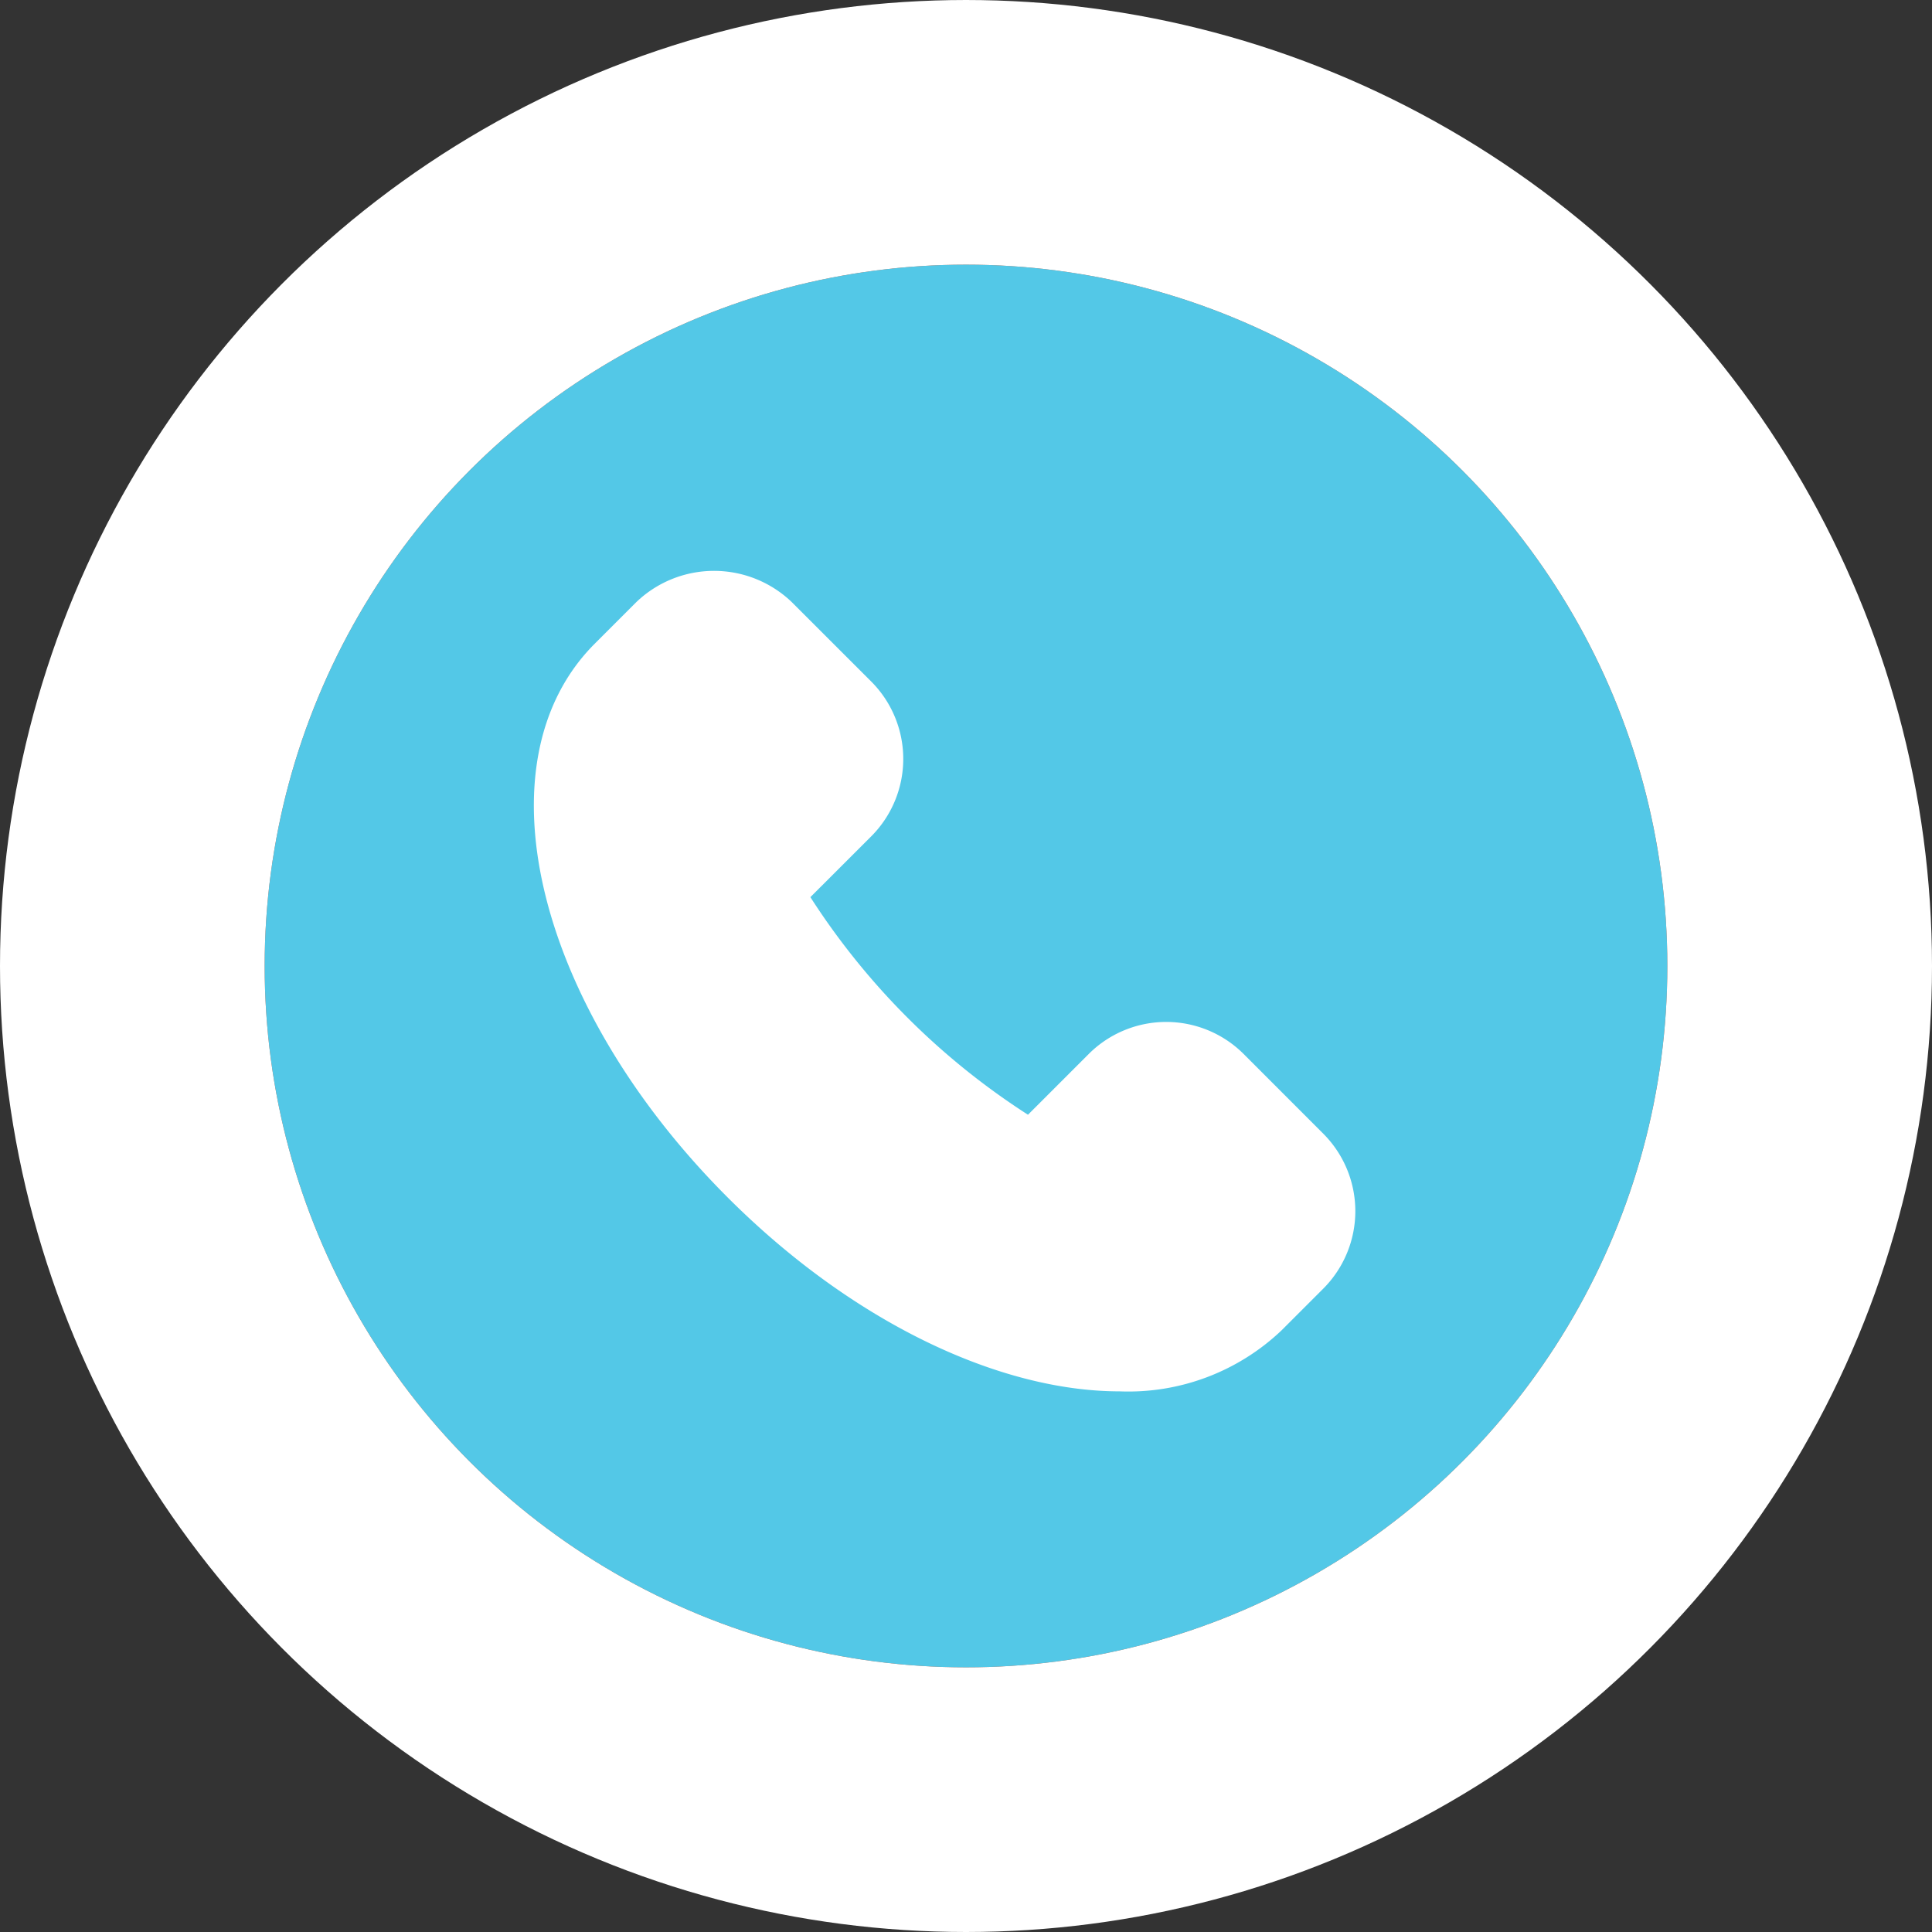
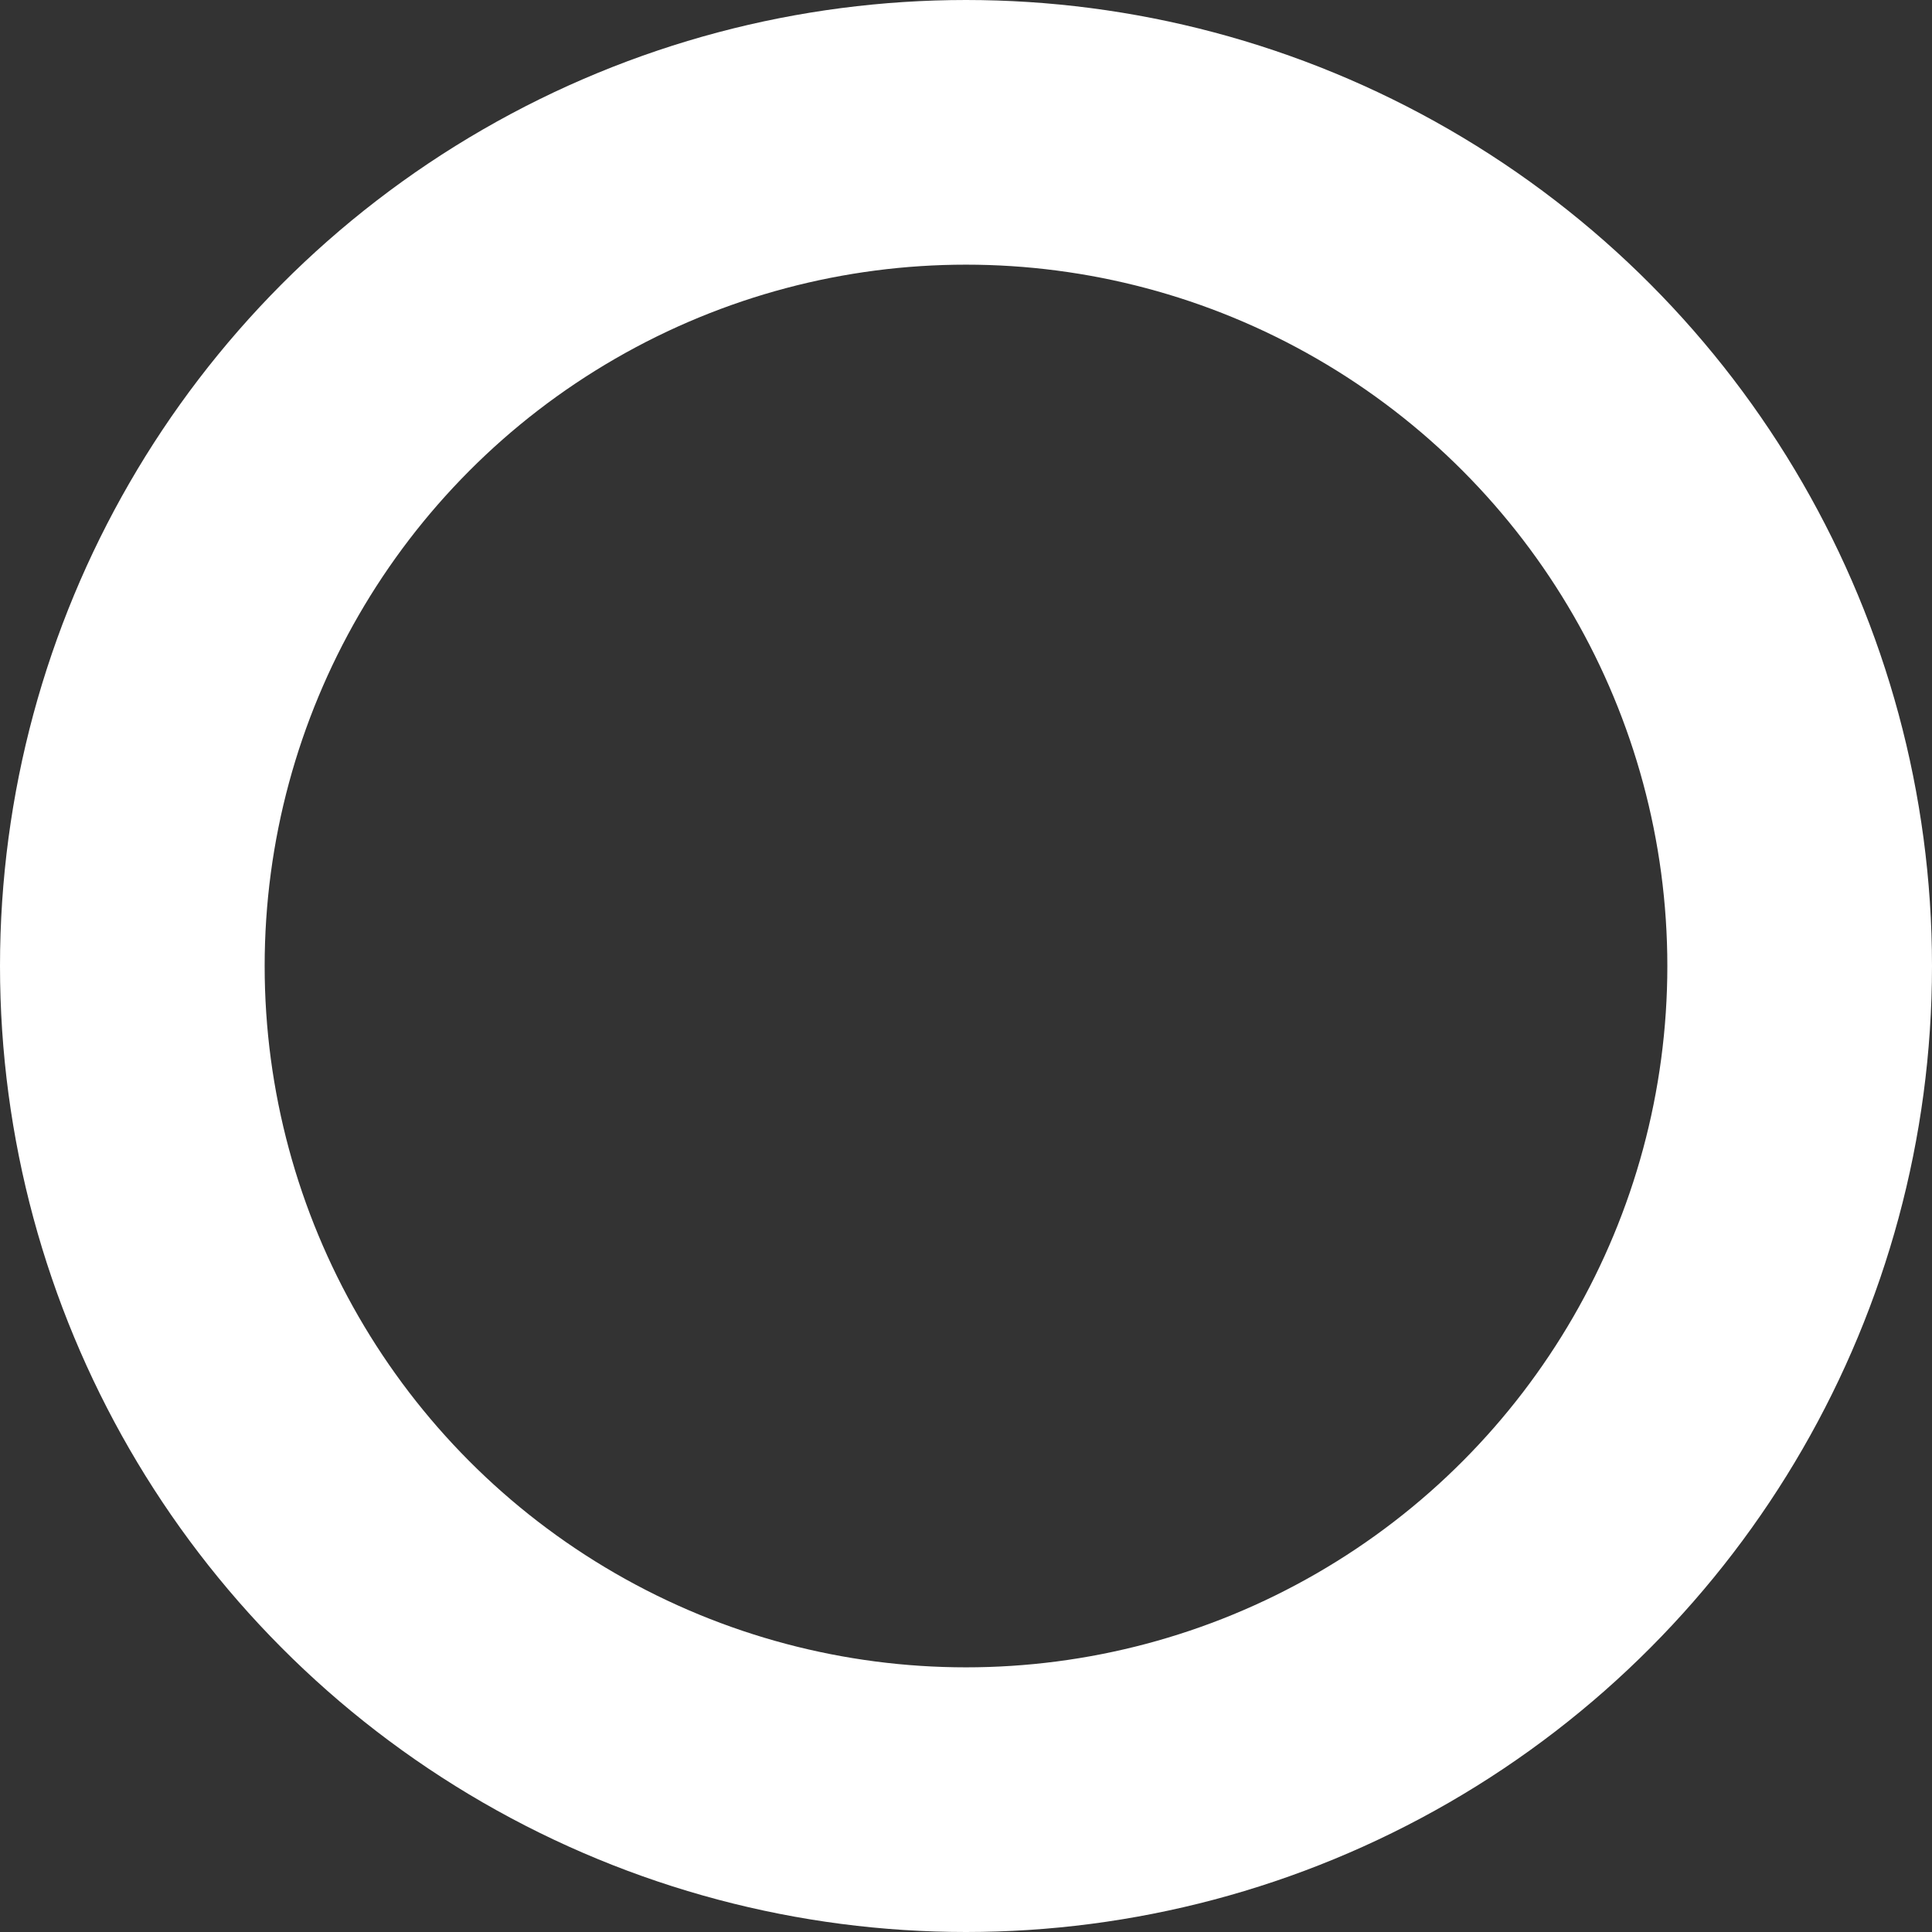
<svg xmlns="http://www.w3.org/2000/svg" width="36.5" height="36.5" viewBox="0 0 36.5 36.5">
  <rect x="0" y="0" width="36.5" height="36.5" fill="#333333" stroke="none" />
  <g id="Groupe_108" data-name="Groupe 108" transform="translate(-1681.928 -763.845)">
    <g id="Ellipse_318" data-name="Ellipse 318" transform="translate(1686.928 768.845)" fill="#53c8e7" stroke="#fff" stroke-width="5">
-       <ellipse cx="13.25" cy="13.25" rx="13.25" ry="13.25" stroke="none" />
      <ellipse cx="13.25" cy="13.25" rx="15.75" ry="15.75" fill="none" />
    </g>
-     <path id="Tracé_1105" data-name="Tracé 1105" d="M251.9,340.59l-.792.792a4.2,4.2,0,0,1-3.057,1.151c-2.263,0-5.037-1.295-7.405-3.663-3.638-3.638-4.741-8.233-2.512-10.462l.792-.792a2.122,2.122,0,0,1,2.924,0l1.508,1.507a2.07,2.07,0,0,1,0,2.924l-1.15,1.149a13.656,13.656,0,0,0,4.111,4.111l1.149-1.149a2.071,2.071,0,0,1,2.924,0l1.507,1.508a2.072,2.072,0,0,1,0,2.925Z" transform="translate(1455.03 447.598)" fill="#fff" />
  </g>
</svg>